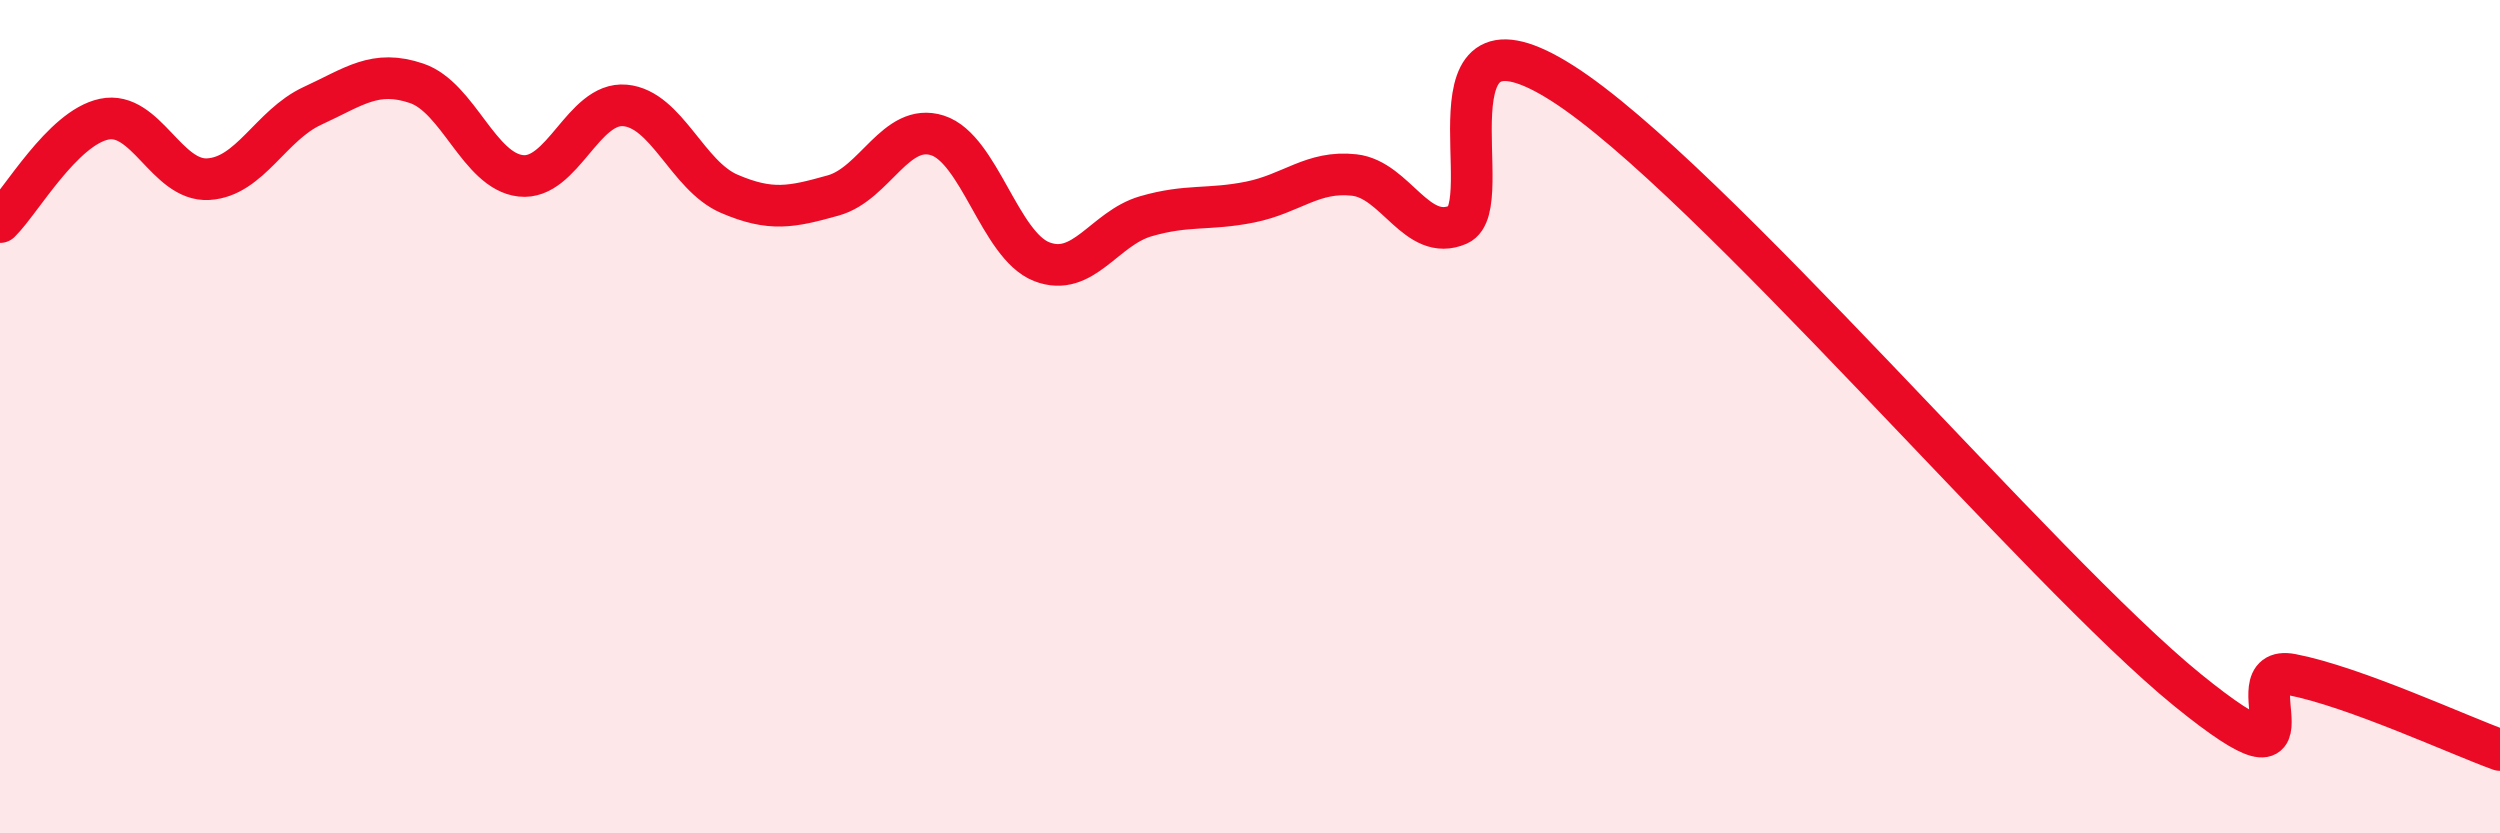
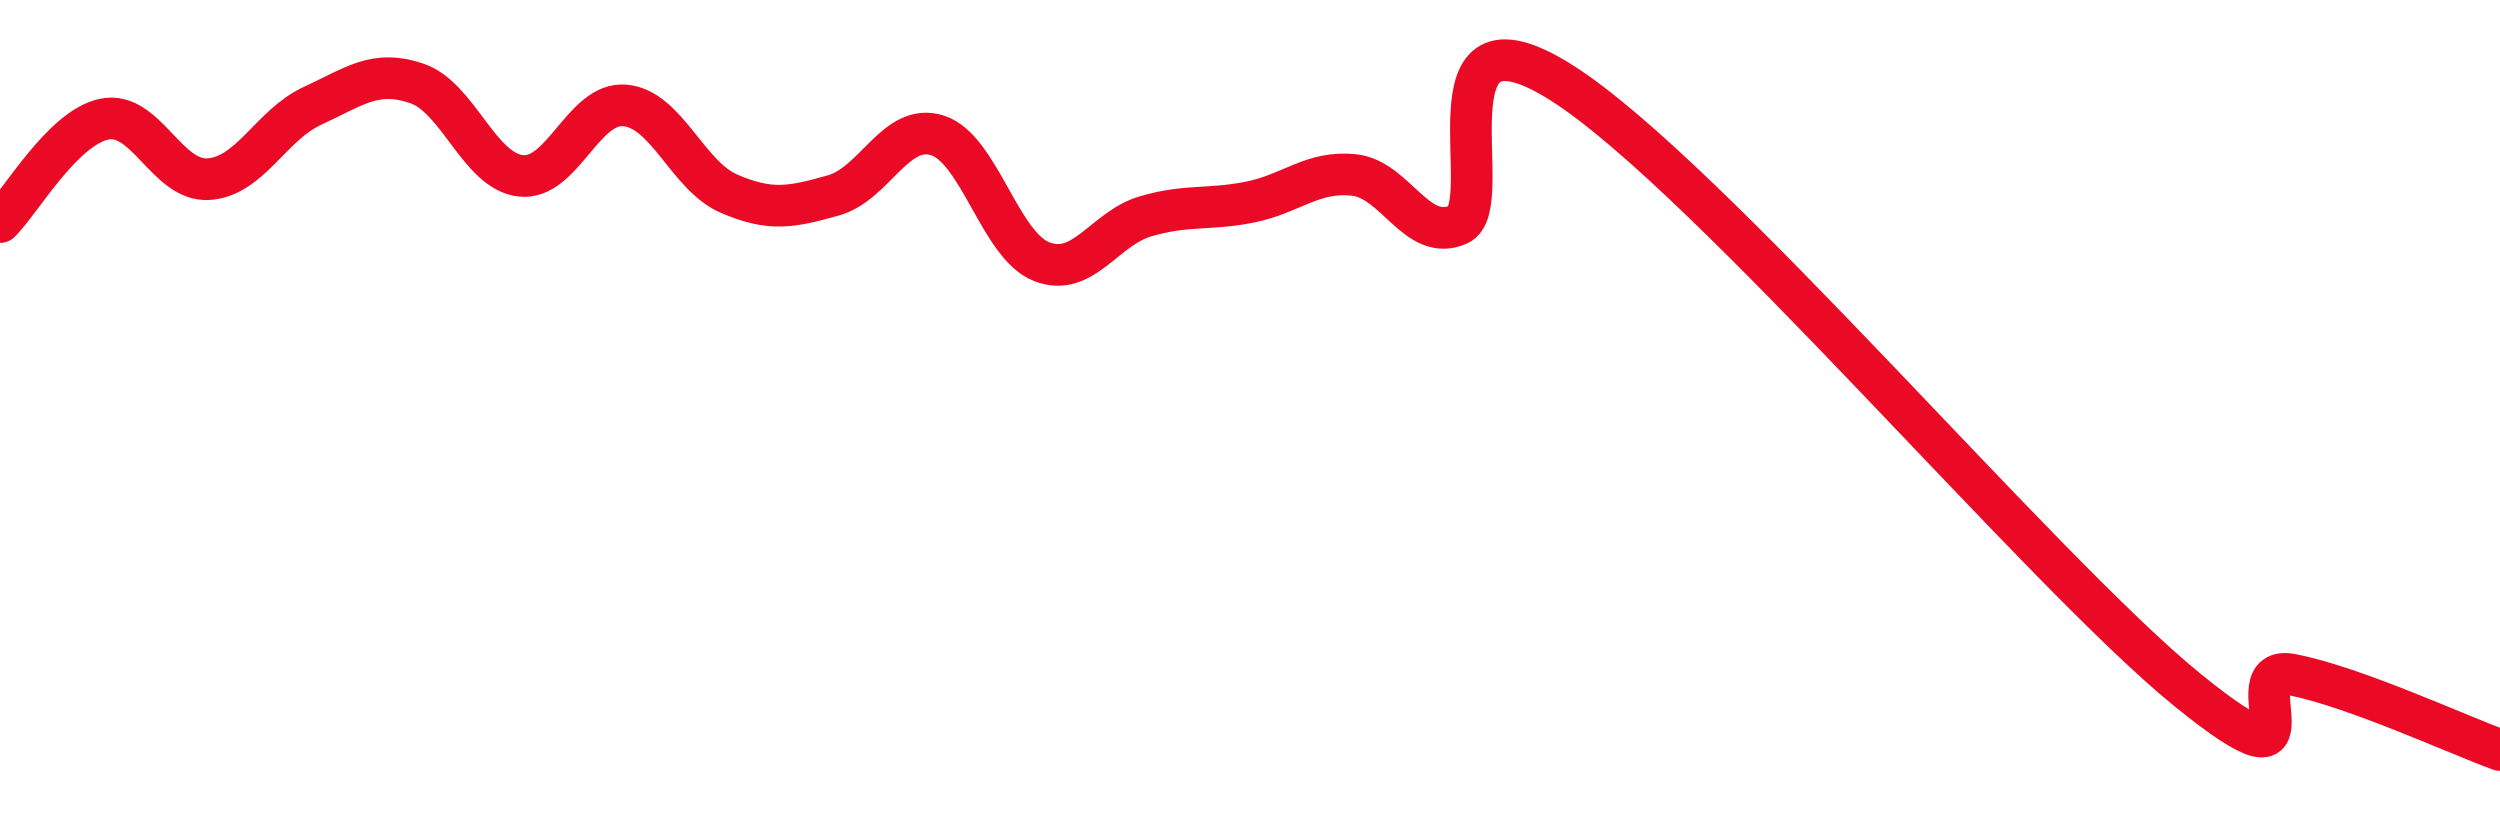
<svg xmlns="http://www.w3.org/2000/svg" width="60" height="20" viewBox="0 0 60 20">
-   <path d="M 0,5.33 C 0.5,4.84 1.5,3.07 2.5,2.86 C 3.5,2.65 4,4.36 5,4.3 C 6,4.24 6.5,3 7.5,2.54 C 8.5,2.08 9,1.66 10,2 C 11,2.34 11.5,4.11 12.5,4.22 C 13.5,4.33 14,2.44 15,2.53 C 16,2.62 16.5,4.22 17.5,4.65 C 18.5,5.08 19,4.97 20,4.69 C 21,4.41 21.5,2.93 22.5,3.25 C 23.5,3.57 24,5.89 25,6.28 C 26,6.67 26.5,5.48 27.5,5.19 C 28.5,4.9 29,5.05 30,4.85 C 31,4.65 31.5,4.09 32.5,4.2 C 33.5,4.31 34,5.83 35,5.39 C 36,4.95 34,-0.23 37.5,2 C 41,4.23 49,13.72 52.5,16.56 C 56,19.4 53.5,15.9 55,16.19 C 56.5,16.48 59,17.64 60,18L60 20L0 20Z" fill="#EB0A25" opacity="0.1" stroke-linecap="round" stroke-linejoin="round" />
  <path d="M 0,5.33 C 0.5,4.84 1.5,3.07 2.5,2.86 C 3.5,2.65 4,4.36 5,4.3 C 6,4.24 6.5,3 7.5,2.54 C 8.5,2.08 9,1.66 10,2 C 11,2.34 11.5,4.11 12.5,4.22 C 13.5,4.33 14,2.44 15,2.53 C 16,2.62 16.5,4.22 17.5,4.65 C 18.5,5.08 19,4.97 20,4.69 C 21,4.41 21.5,2.93 22.5,3.25 C 23.5,3.57 24,5.89 25,6.28 C 26,6.67 26.5,5.48 27.5,5.19 C 28.5,4.9 29,5.05 30,4.85 C 31,4.65 31.5,4.09 32.5,4.2 C 33.5,4.31 34,5.83 35,5.39 C 36,4.95 34,-0.23 37.5,2 C 41,4.23 49,13.72 52.5,16.56 C 56,19.4 53.5,15.9 55,16.19 C 56.5,16.48 59,17.64 60,18" stroke="#EB0A25" stroke-width="1" fill="none" stroke-linecap="round" stroke-linejoin="round" />
</svg>